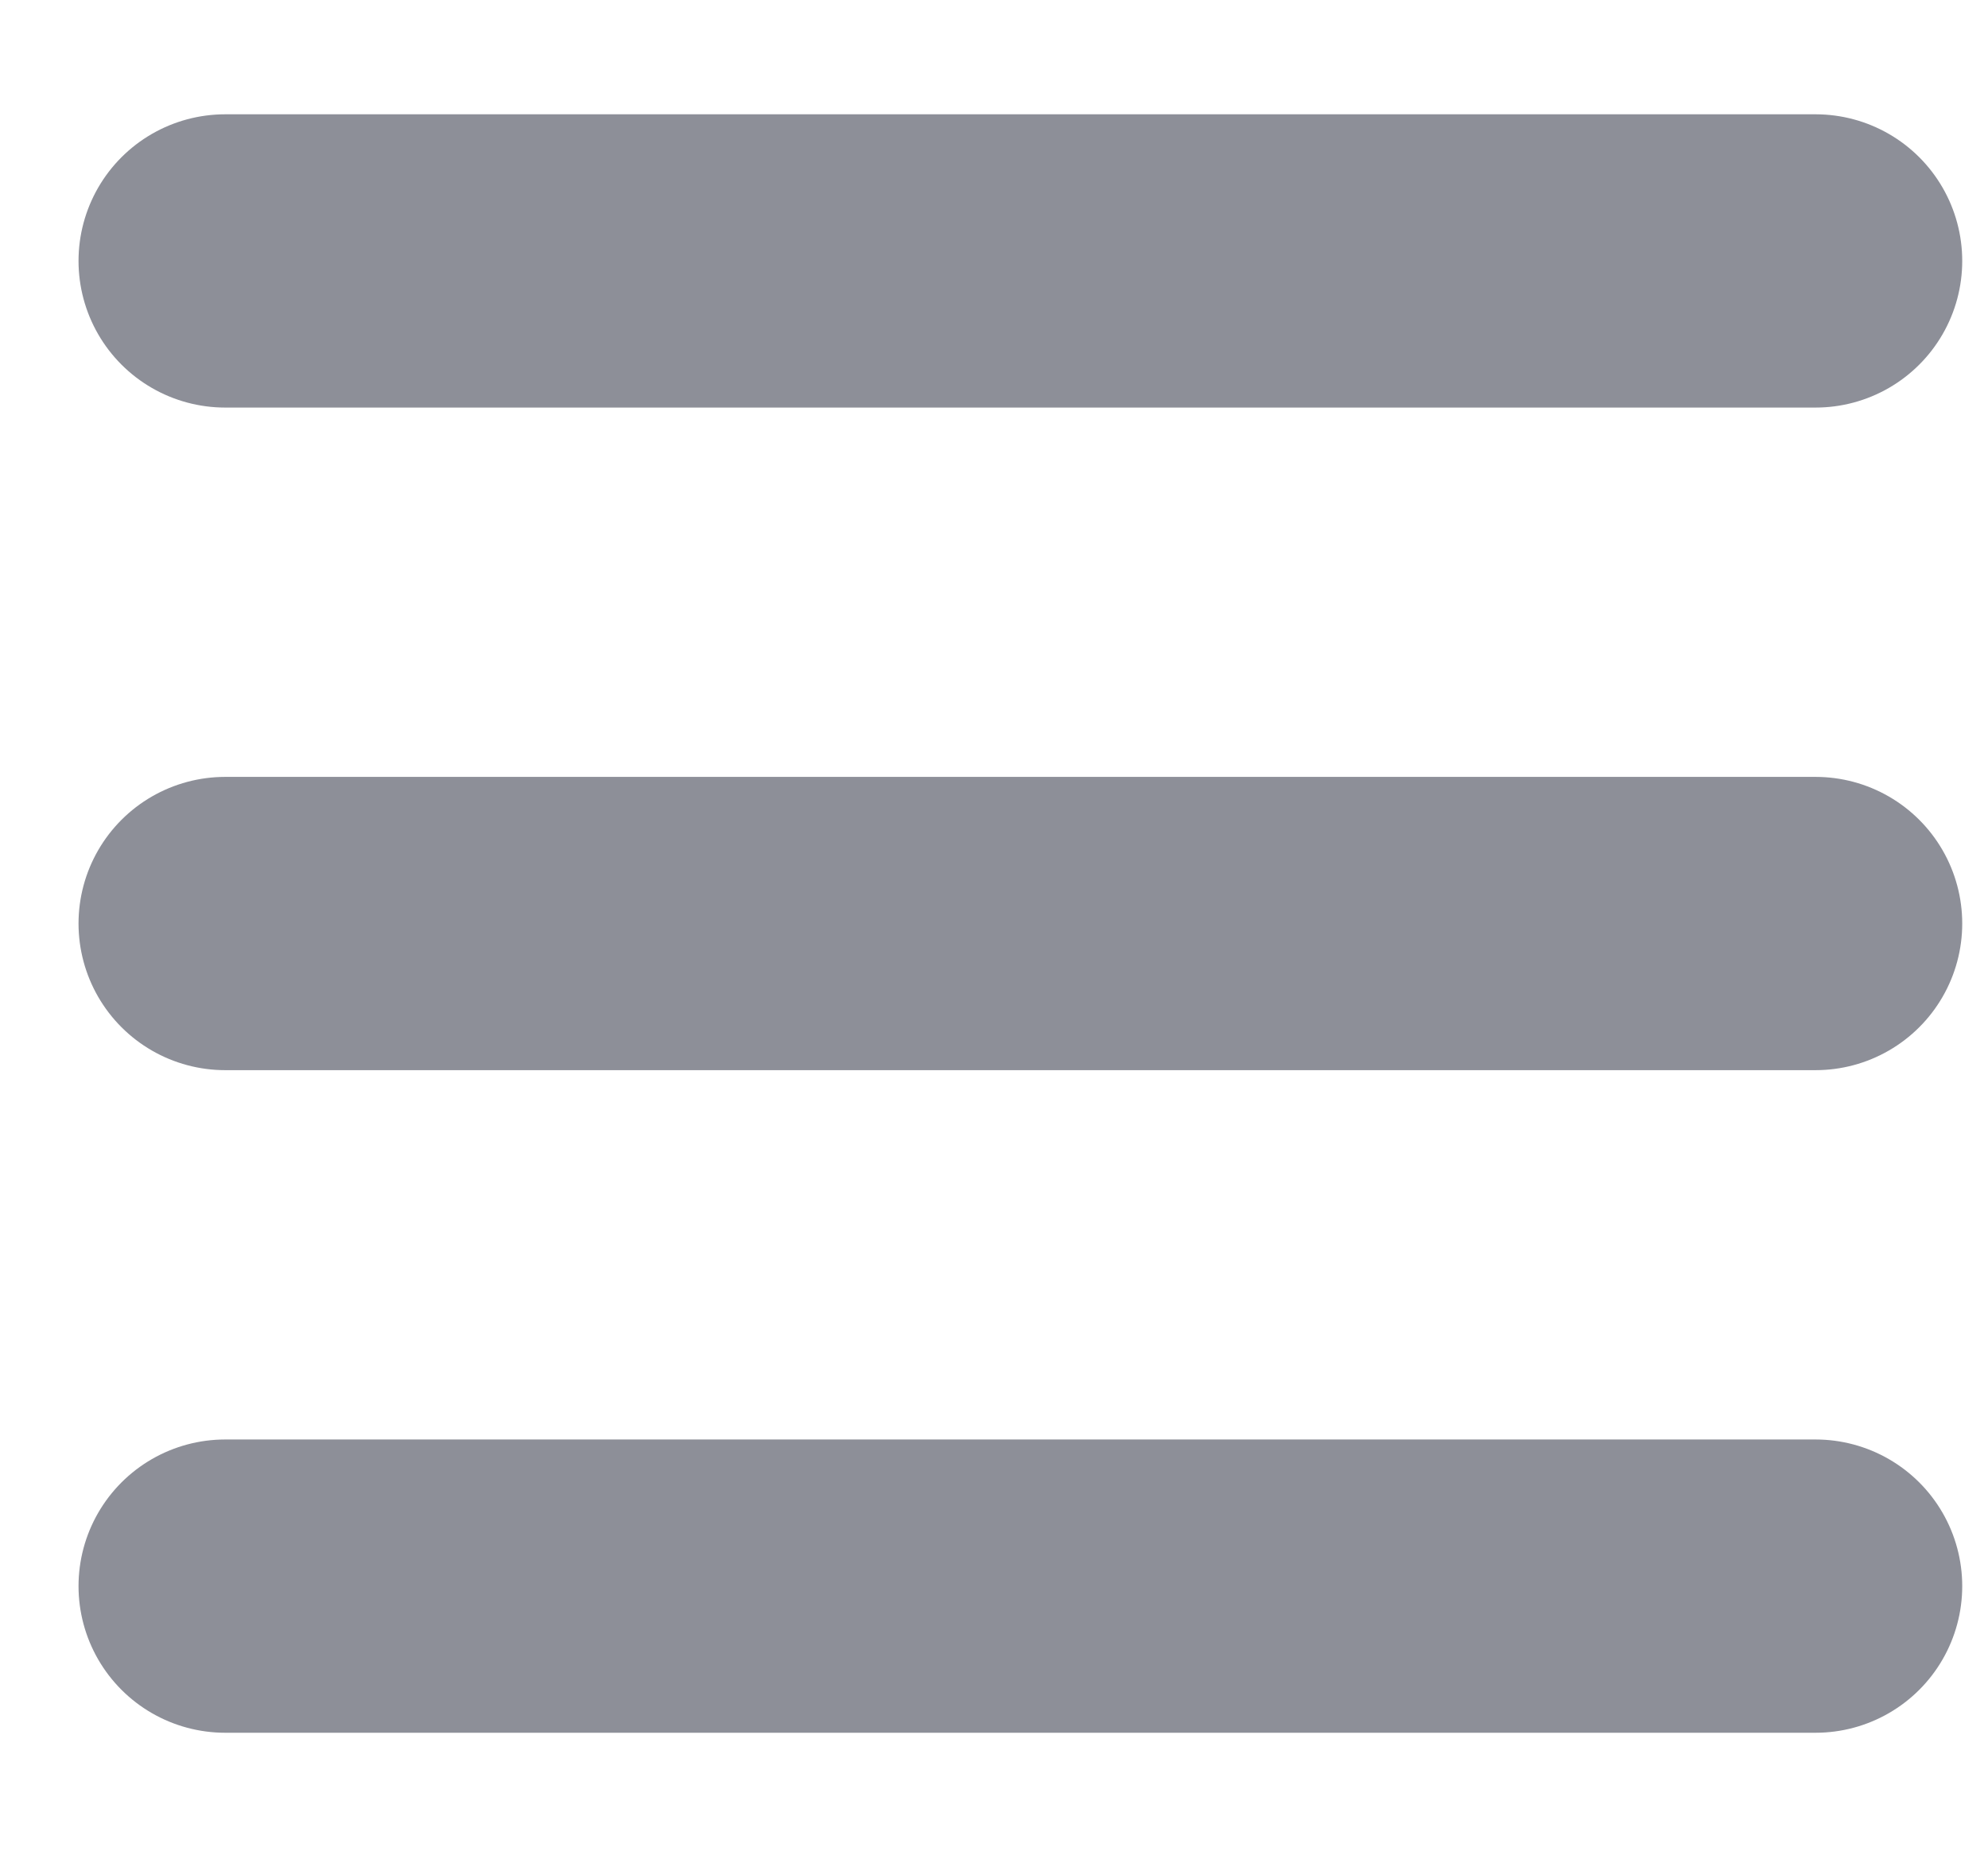
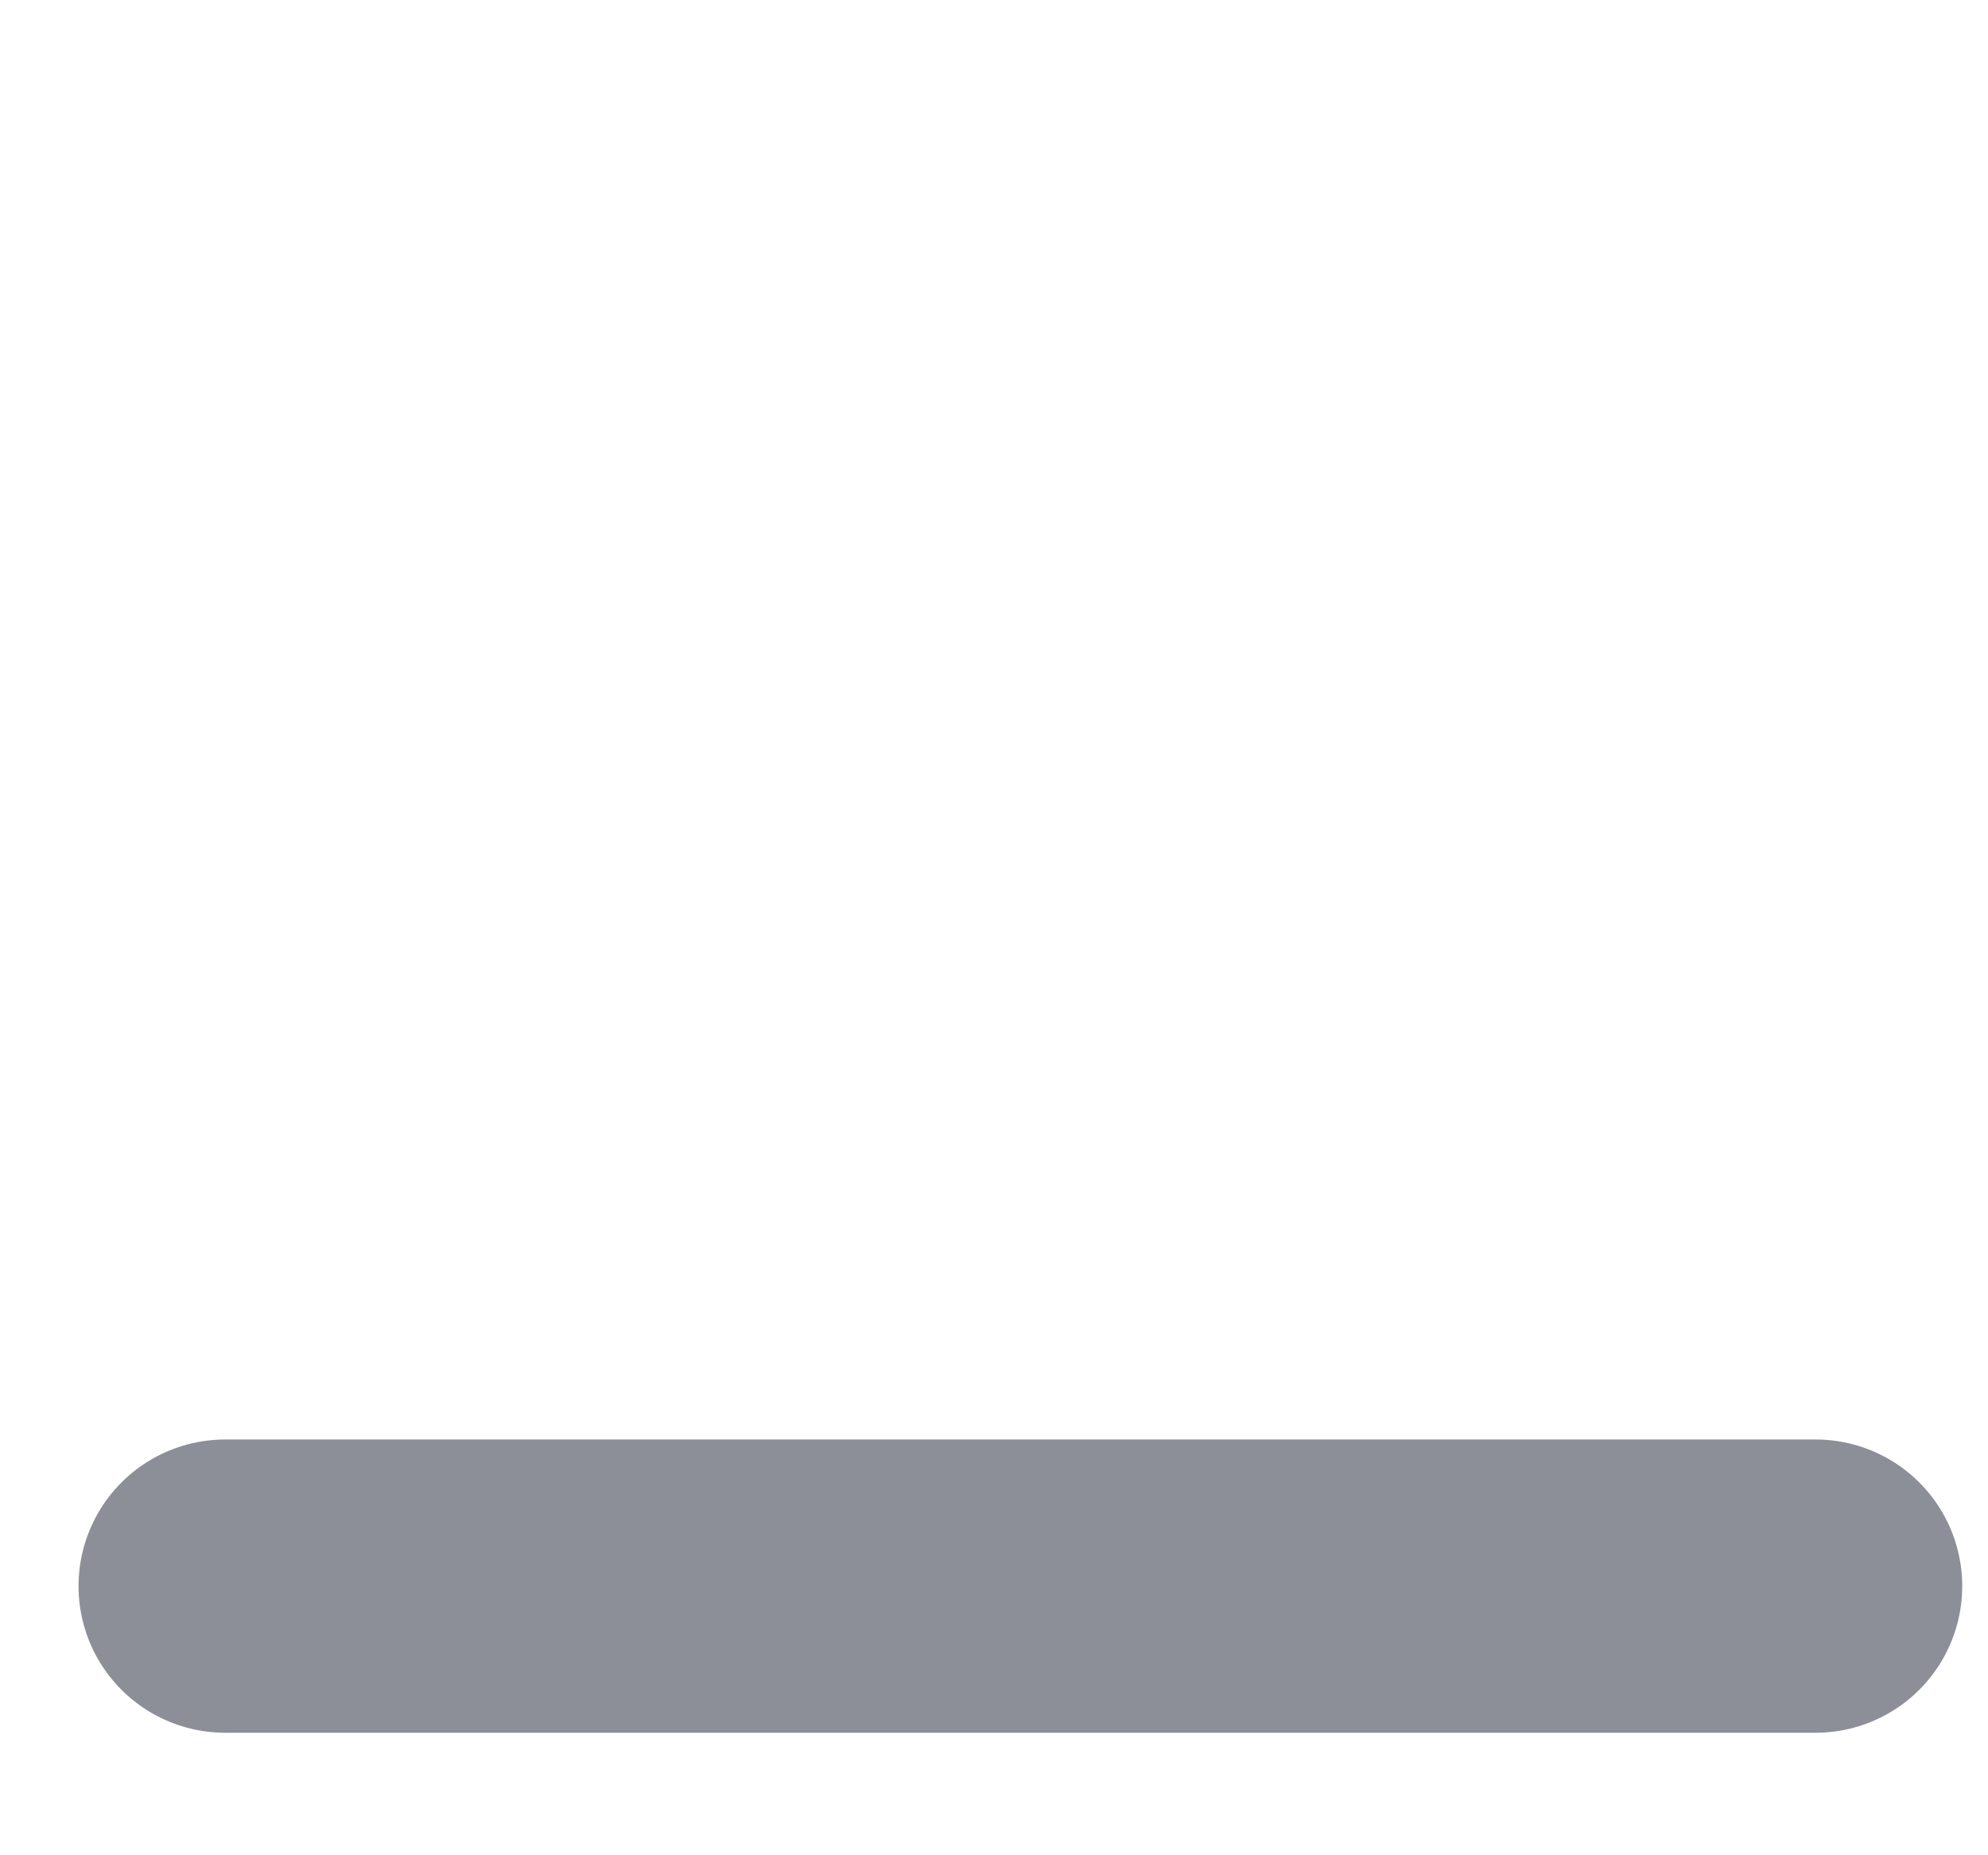
<svg xmlns="http://www.w3.org/2000/svg" width="15" height="14" viewBox="0 0 15 14" fill="none">
-   <path d="M1.699 1.969H13.699" stroke="#8D8F98" stroke-width="2.213" stroke-linecap="round" />
-   <path d="M1.699 6.969H13.699" stroke="#8D8F98" stroke-width="2.213" stroke-linecap="round" />
  <path d="M1.699 11.969H13.699" stroke="#8D8F98" stroke-width="2.213" stroke-linecap="round" />
</svg>